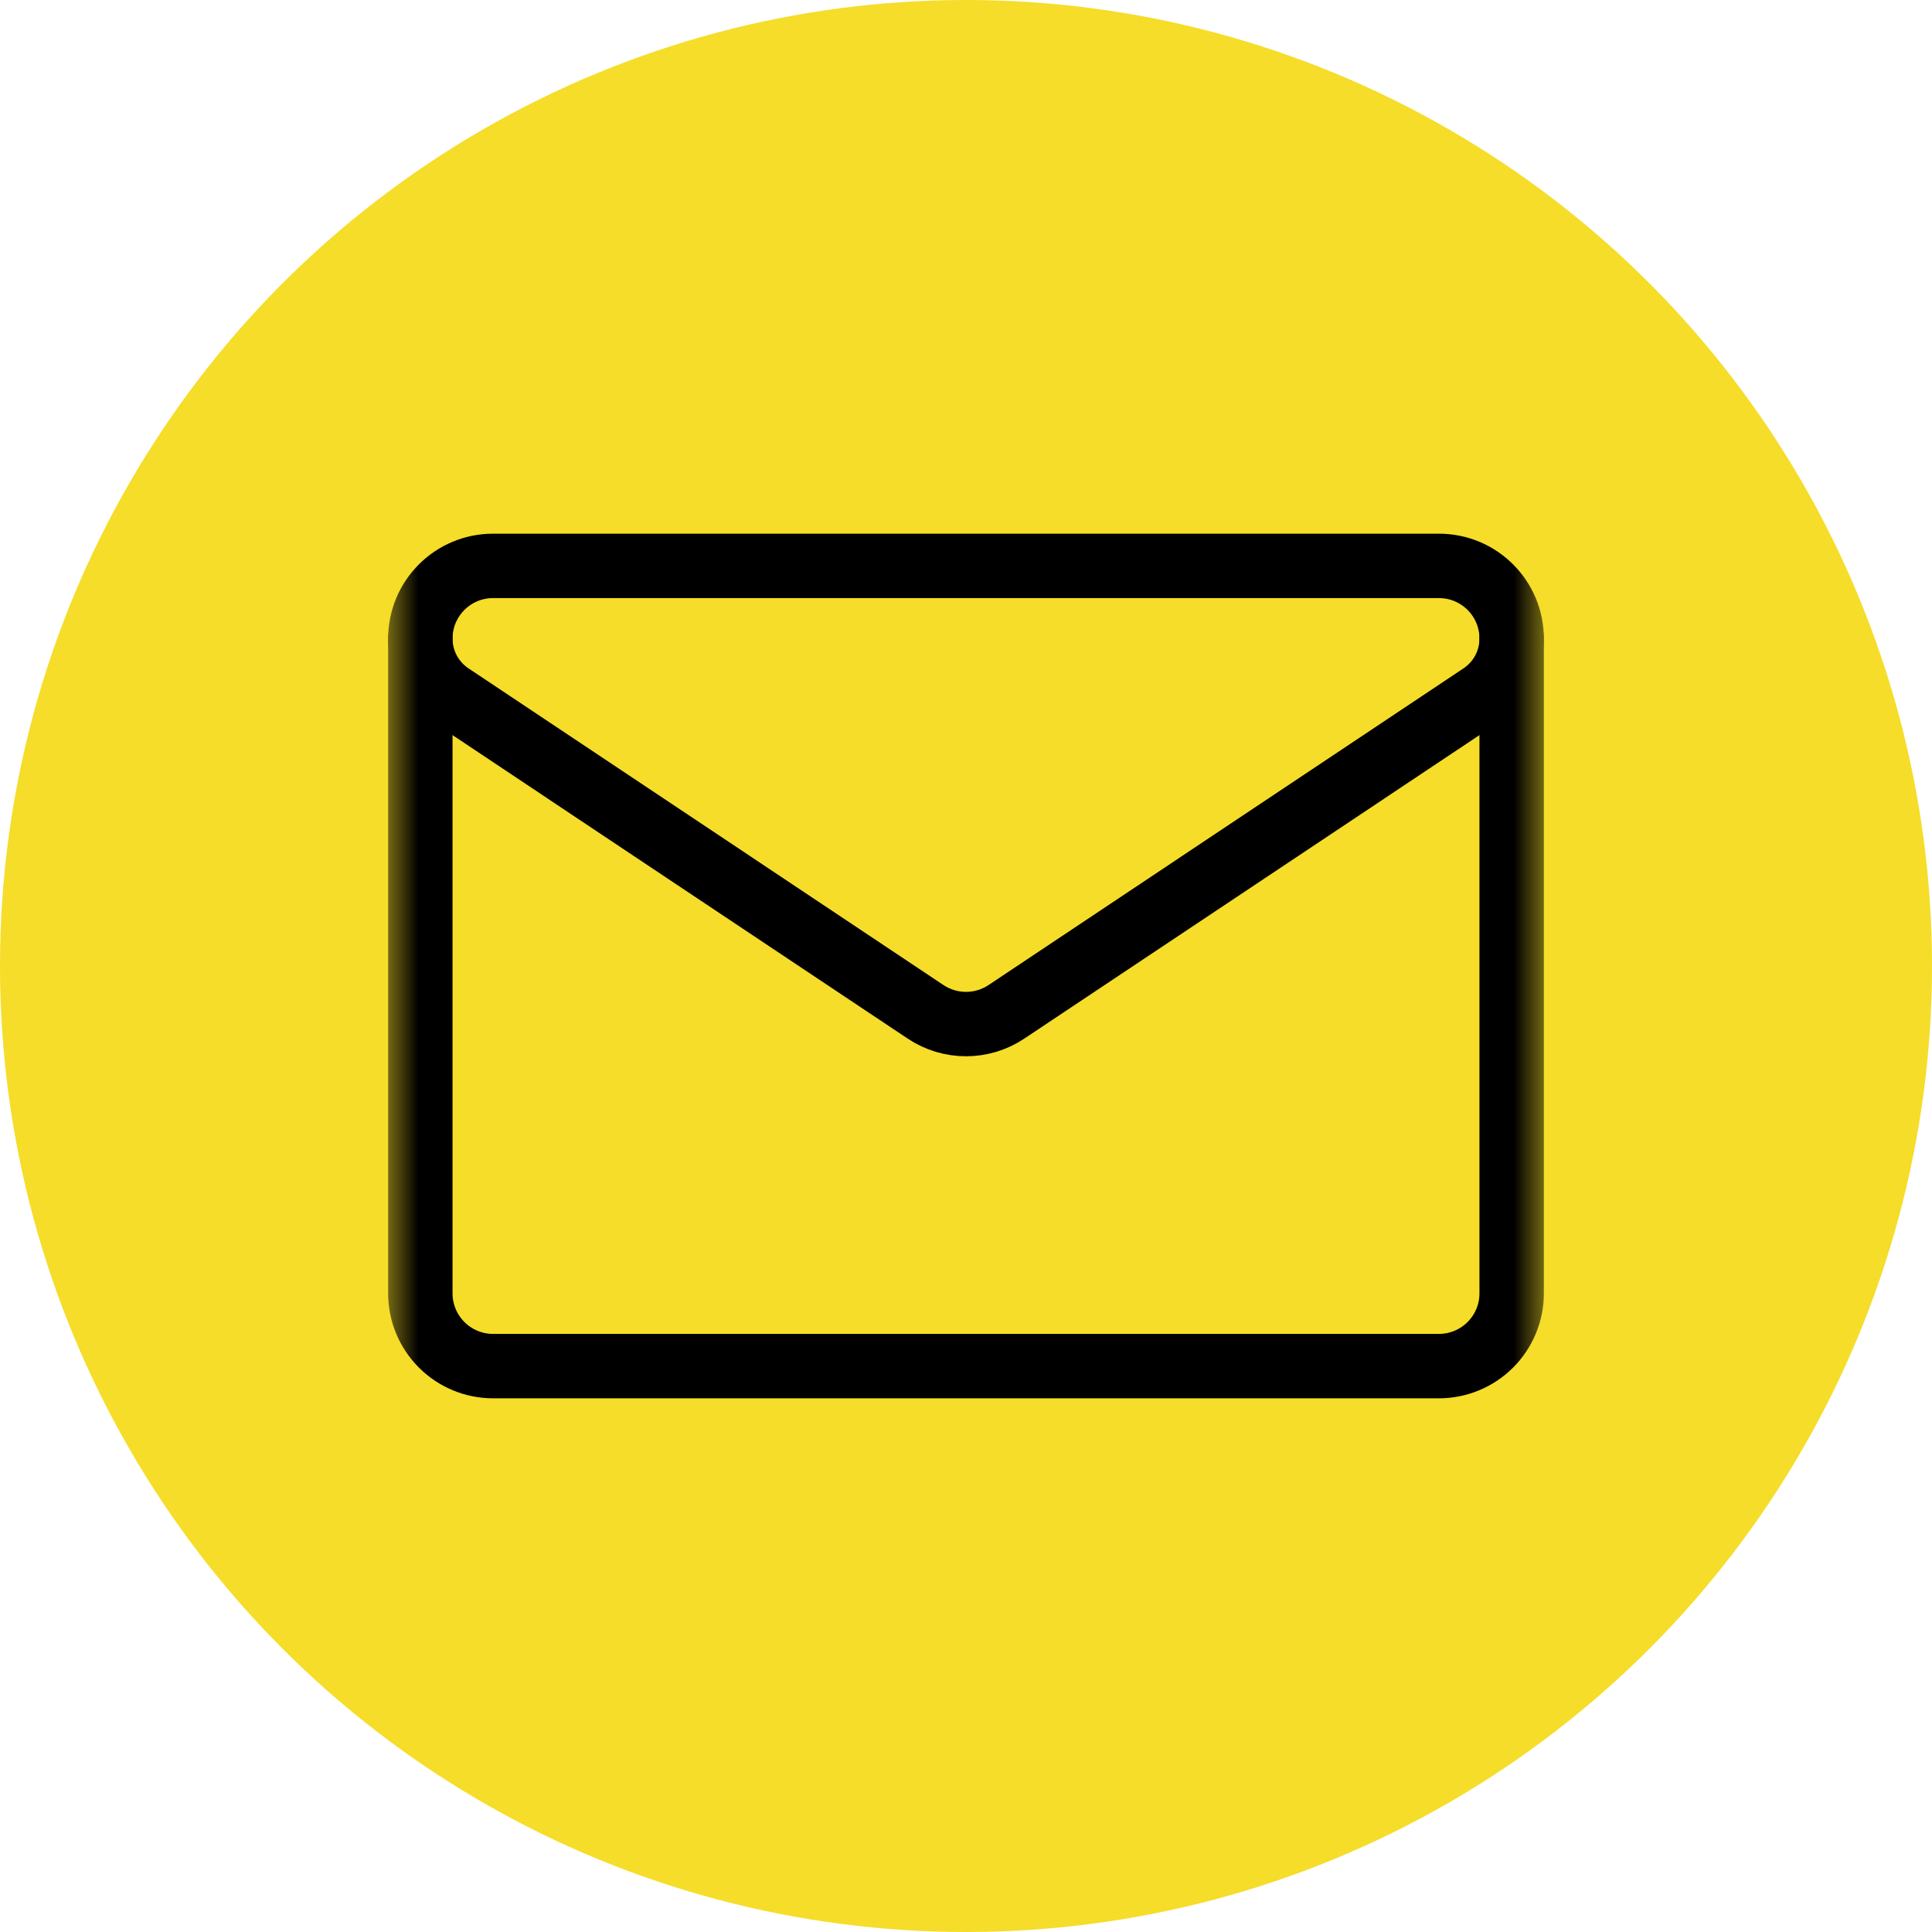
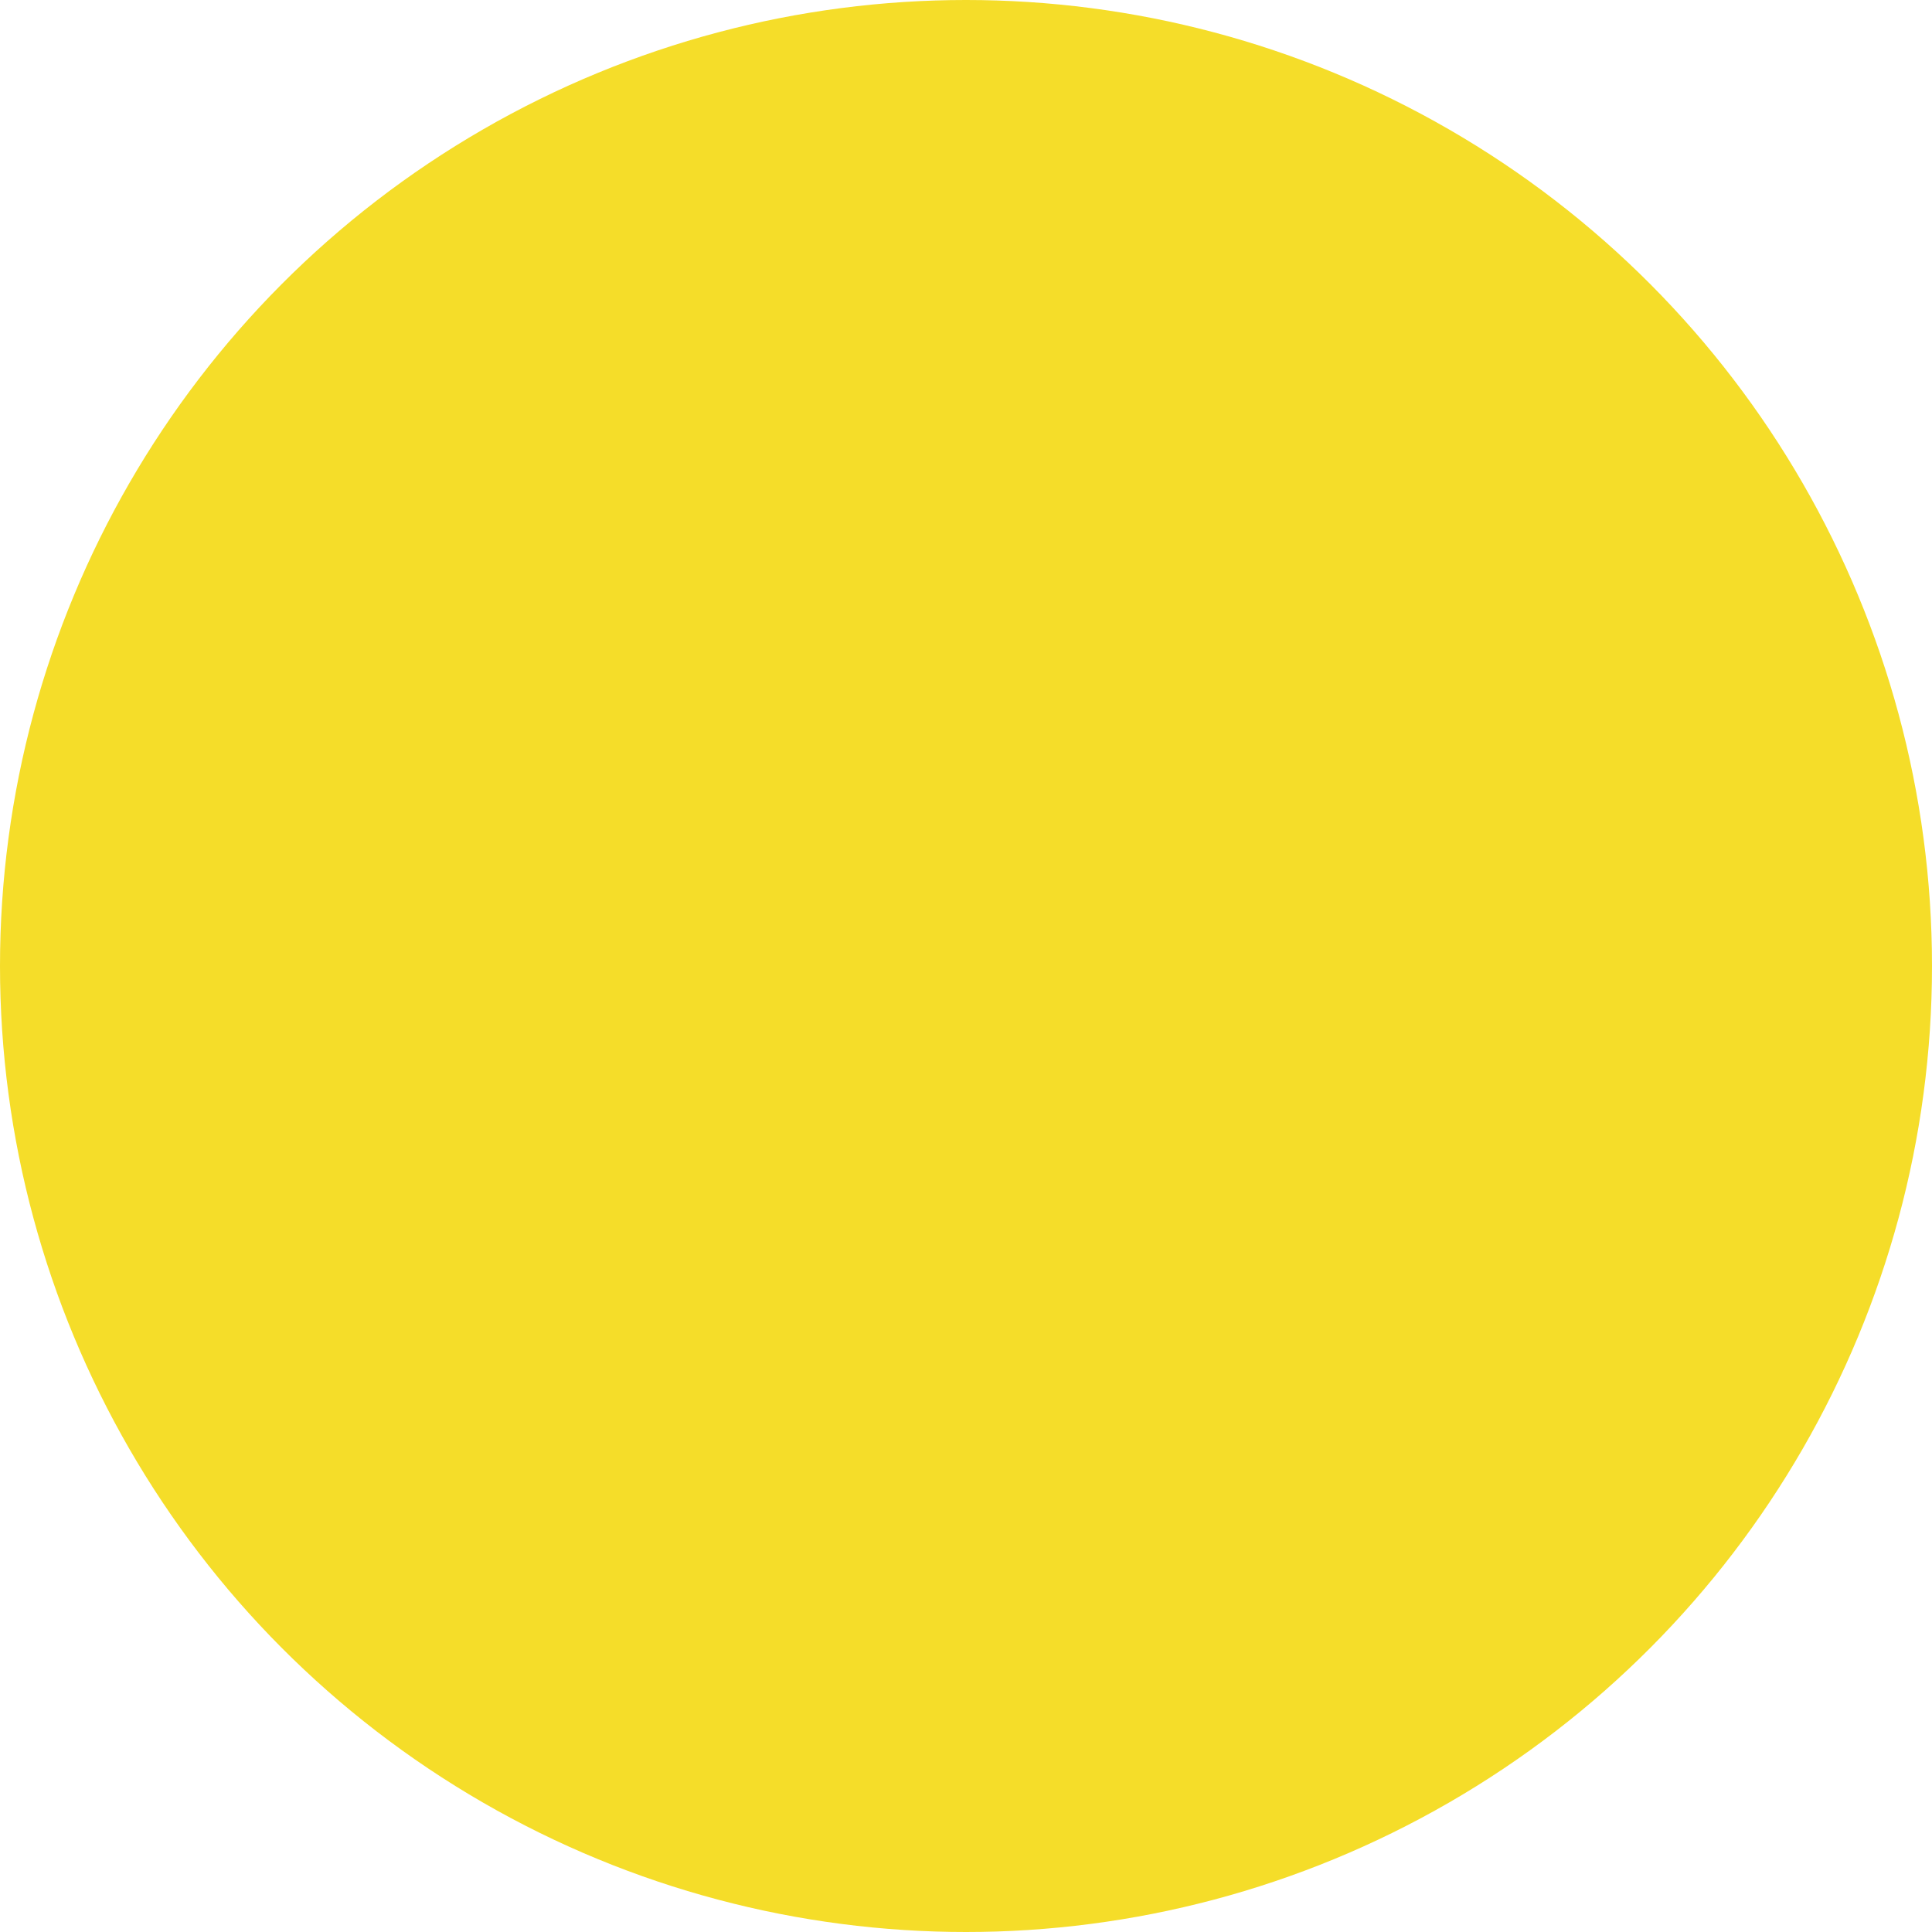
<svg xmlns="http://www.w3.org/2000/svg" width="30" height="30" viewBox="0 0 30 30" fill="none">
  <circle cx="15" cy="15" r="15" fill="#F5DD29" />
  <mask id="mask0_219_806" style="mask-type:luminance" maskUnits="userSpaceOnUse" x="6" y="6" width="18" height="18">
-     <path d="M6 6H24V24H6V6Z" fill="white" />
-   </mask>
+     </mask>
  <g mask="url(#mask0_219_806)">
    <path d="M6.997 10.794C6.704 10.599 6.527 10.269 6.527 9.917V9.916C6.527 9.292 7.033 8.787 7.656 8.787H22.343C22.967 8.787 23.473 9.292 23.473 9.916V9.916V9.917C23.473 10.269 23.296 10.599 23.003 10.794C21.569 11.75 17.251 14.629 15.627 15.712C15.247 15.965 14.753 15.965 14.373 15.712C12.749 14.629 8.431 11.75 6.997 10.794Z" stroke="black" stroke-miterlimit="10" stroke-linecap="round" stroke-linejoin="round" />
-     <path d="M6.527 9.916V20.084C6.527 20.383 6.646 20.67 6.858 20.882C7.07 21.094 7.357 21.213 7.657 21.213H22.343C22.642 21.213 22.93 21.094 23.142 20.882C23.354 20.67 23.473 20.383 23.473 20.084V9.916" stroke="black" stroke-miterlimit="10" stroke-linecap="round" stroke-linejoin="round" />
+     <path d="M6.527 9.916C6.527 20.383 6.646 20.67 6.858 20.882C7.07 21.094 7.357 21.213 7.657 21.213H22.343C22.642 21.213 22.93 21.094 23.142 20.882C23.354 20.67 23.473 20.383 23.473 20.084V9.916" stroke="black" stroke-miterlimit="10" stroke-linecap="round" stroke-linejoin="round" />
  </g>
</svg>